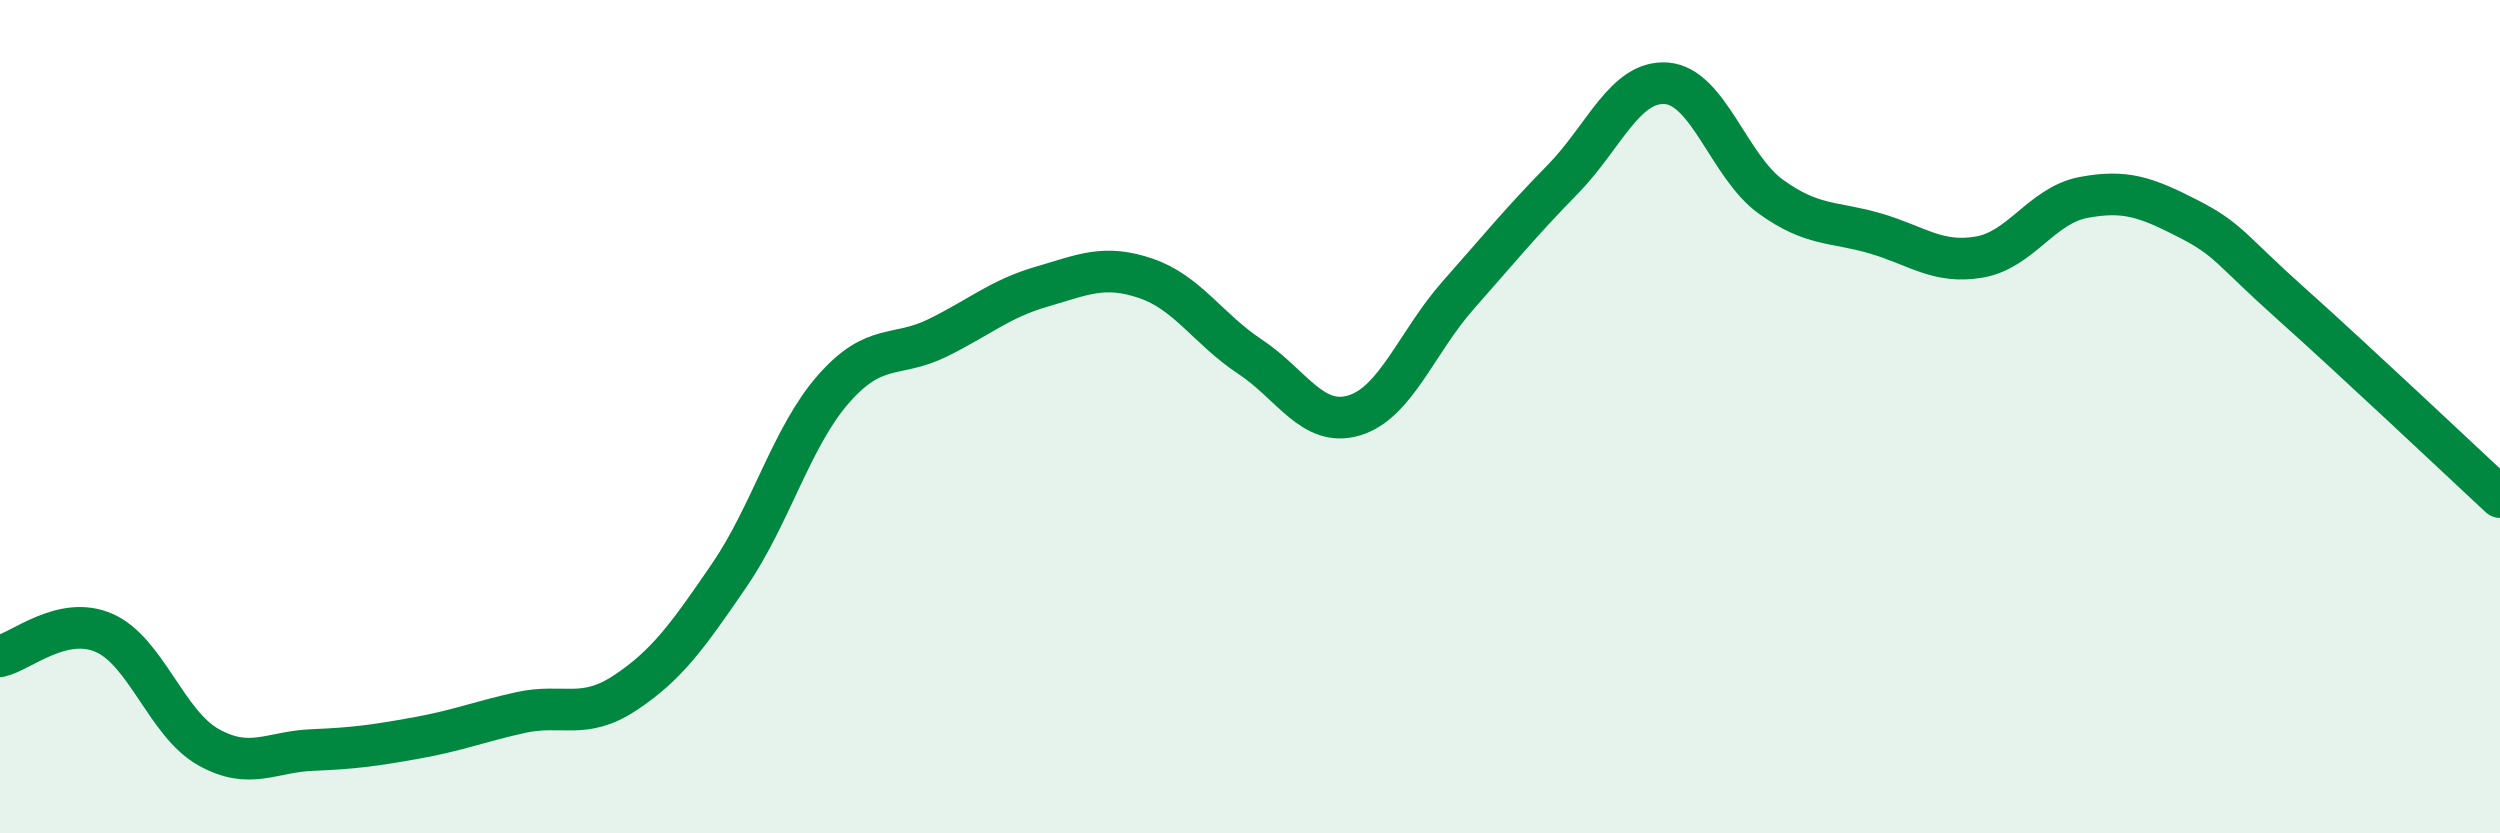
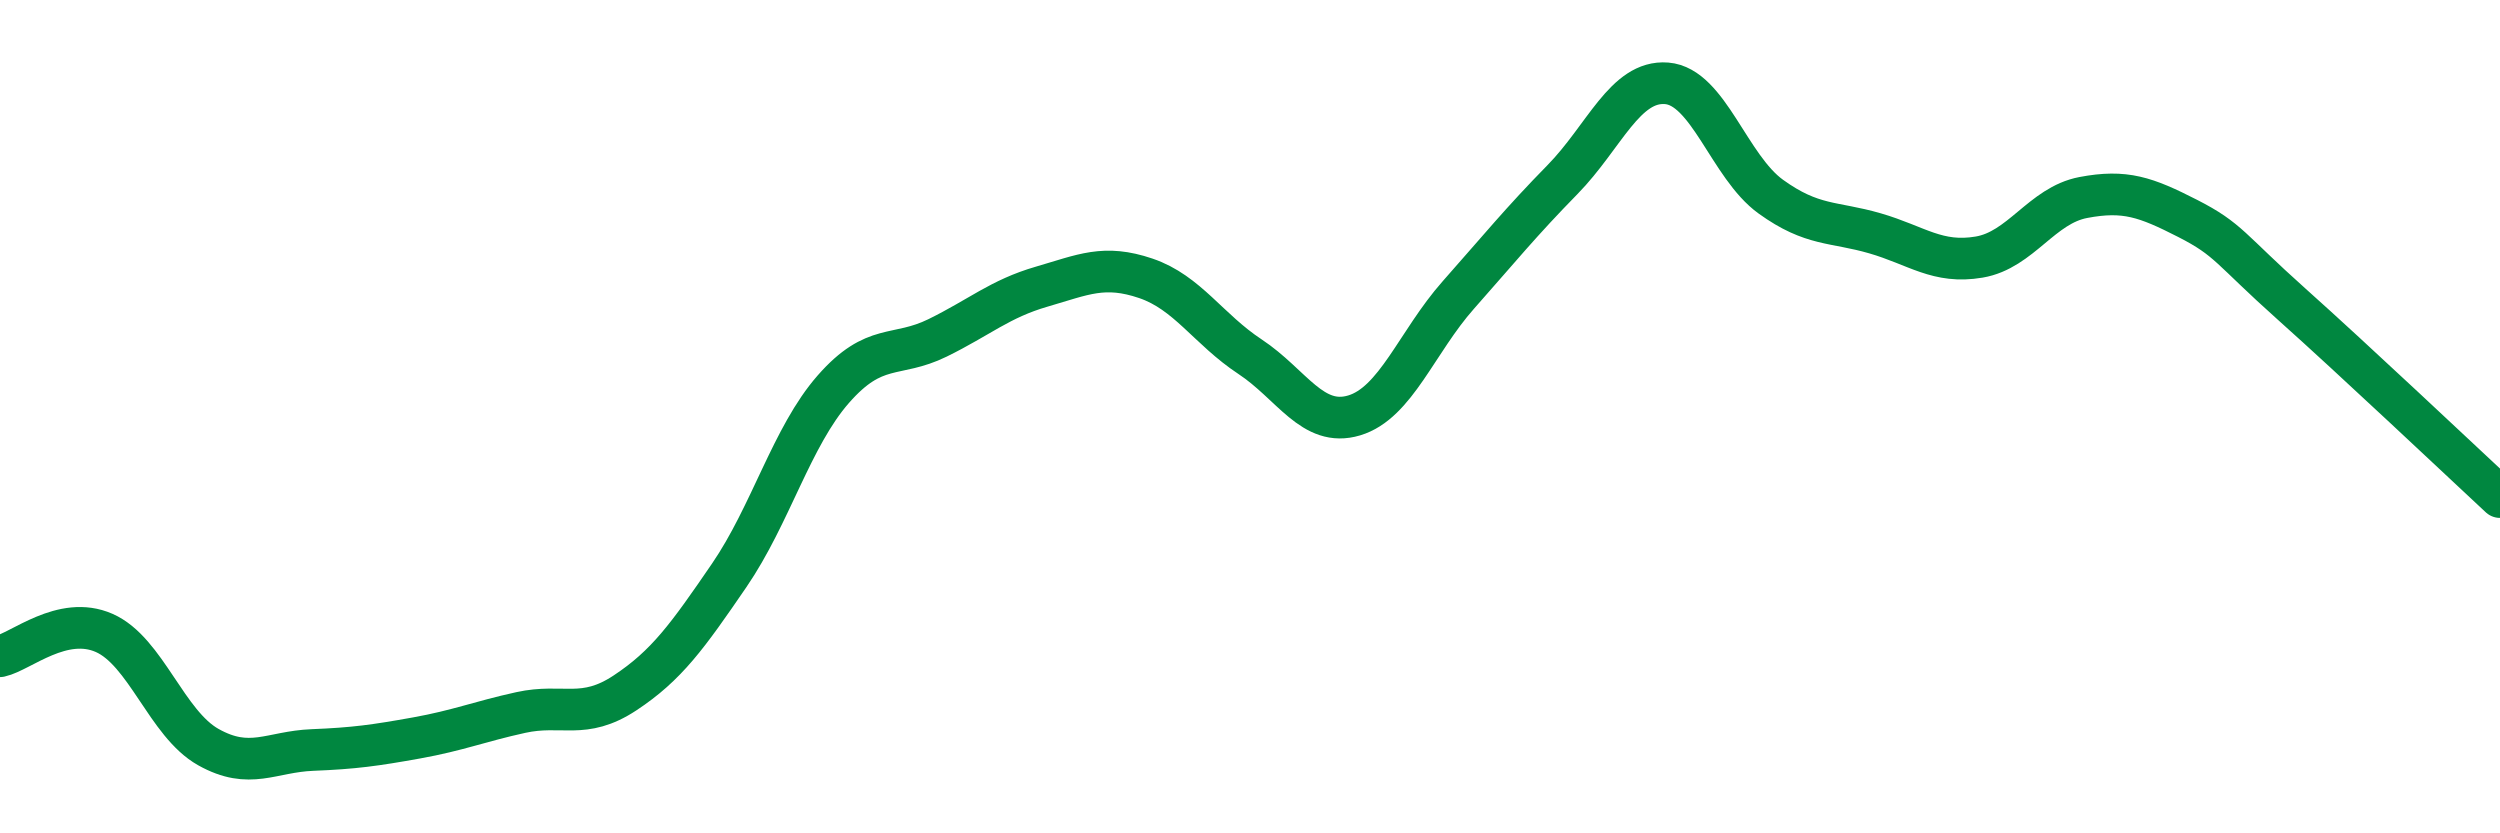
<svg xmlns="http://www.w3.org/2000/svg" width="60" height="20" viewBox="0 0 60 20">
-   <path d="M 0,15.75 C 0.5,15.64 1.5,14.75 2.5,15.19 C 3.5,15.63 4,17.37 5,17.93 C 6,18.49 6.5,18.04 7.5,18 C 8.5,17.96 9,17.89 10,17.71 C 11,17.53 11.5,17.32 12.5,17.1 C 13.5,16.88 14,17.29 15,16.63 C 16,15.97 16.5,15.27 17.5,13.81 C 18.5,12.35 19,10.48 20,9.34 C 21,8.2 21.5,8.6 22.5,8.11 C 23.5,7.62 24,7.17 25,6.88 C 26,6.59 26.5,6.34 27.5,6.68 C 28.5,7.02 29,7.9 30,8.56 C 31,9.22 31.5,10.27 32.5,9.97 C 33.5,9.67 34,8.21 35,7.08 C 36,5.95 36.5,5.33 37.5,4.31 C 38.5,3.29 39,1.92 40,2 C 41,2.08 41.5,4 42.5,4.72 C 43.5,5.44 44,5.31 45,5.6 C 46,5.89 46.5,6.34 47.5,6.17 C 48.5,6 49,4.93 50,4.74 C 51,4.55 51.5,4.73 52.5,5.24 C 53.5,5.75 53.5,5.96 55,7.3 C 56.5,8.64 59,11 60,11.93L60 20L0 20Z" fill="#008740" opacity="0.1" stroke-linecap="round" stroke-linejoin="round" />
  <path d="M 0,15.75 C 0.5,15.64 1.5,14.75 2.5,15.19 C 3.5,15.63 4,17.37 5,17.93 C 6,18.49 6.5,18.04 7.5,18 C 8.5,17.96 9,17.89 10,17.71 C 11,17.53 11.5,17.32 12.5,17.1 C 13.5,16.88 14,17.29 15,16.63 C 16,15.97 16.5,15.27 17.5,13.81 C 18.5,12.35 19,10.48 20,9.34 C 21,8.2 21.5,8.6 22.5,8.11 C 23.5,7.62 24,7.17 25,6.88 C 26,6.59 26.5,6.34 27.5,6.68 C 28.5,7.02 29,7.9 30,8.56 C 31,9.22 31.5,10.27 32.5,9.97 C 33.5,9.67 34,8.21 35,7.08 C 36,5.95 36.5,5.33 37.5,4.31 C 38.5,3.29 39,1.92 40,2 C 41,2.08 41.5,4 42.5,4.72 C 43.5,5.44 44,5.31 45,5.6 C 46,5.89 46.5,6.34 47.5,6.17 C 48.5,6 49,4.93 50,4.74 C 51,4.55 51.5,4.73 52.5,5.24 C 53.5,5.75 53.5,5.96 55,7.3 C 56.5,8.64 59,11 60,11.93" stroke="#008740" stroke-width="1" fill="none" stroke-linecap="round" stroke-linejoin="round" />
</svg>